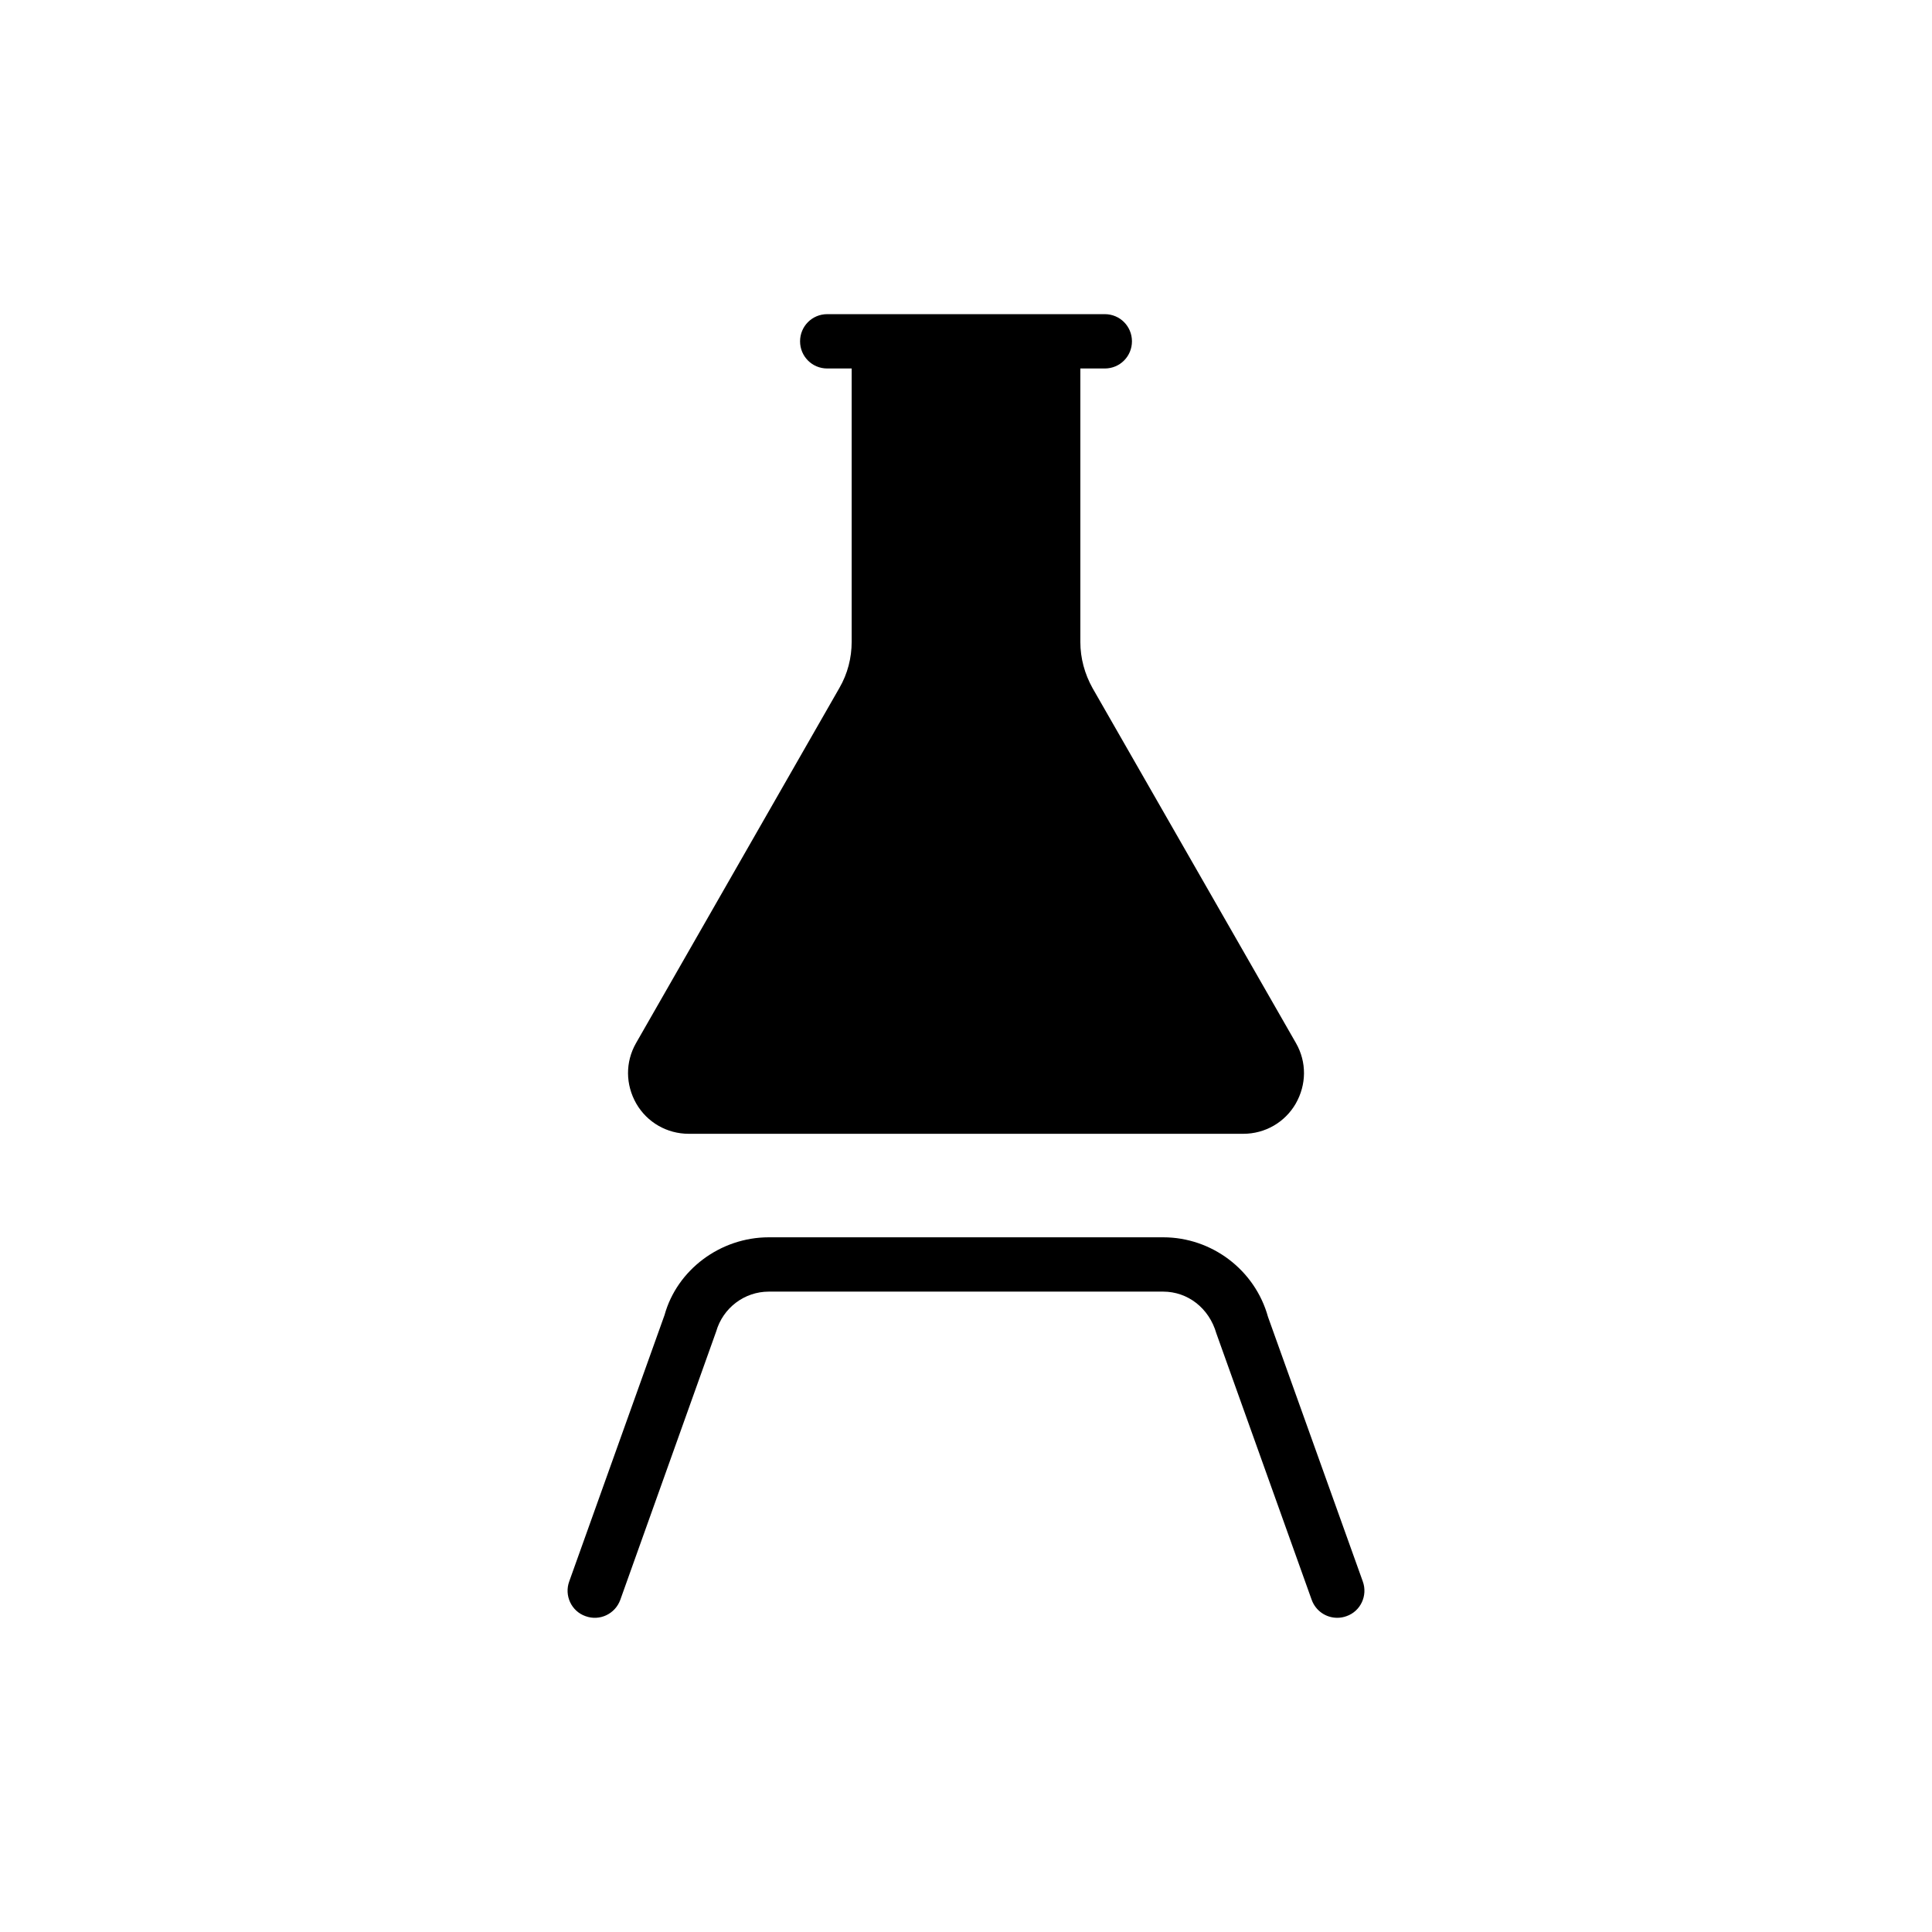
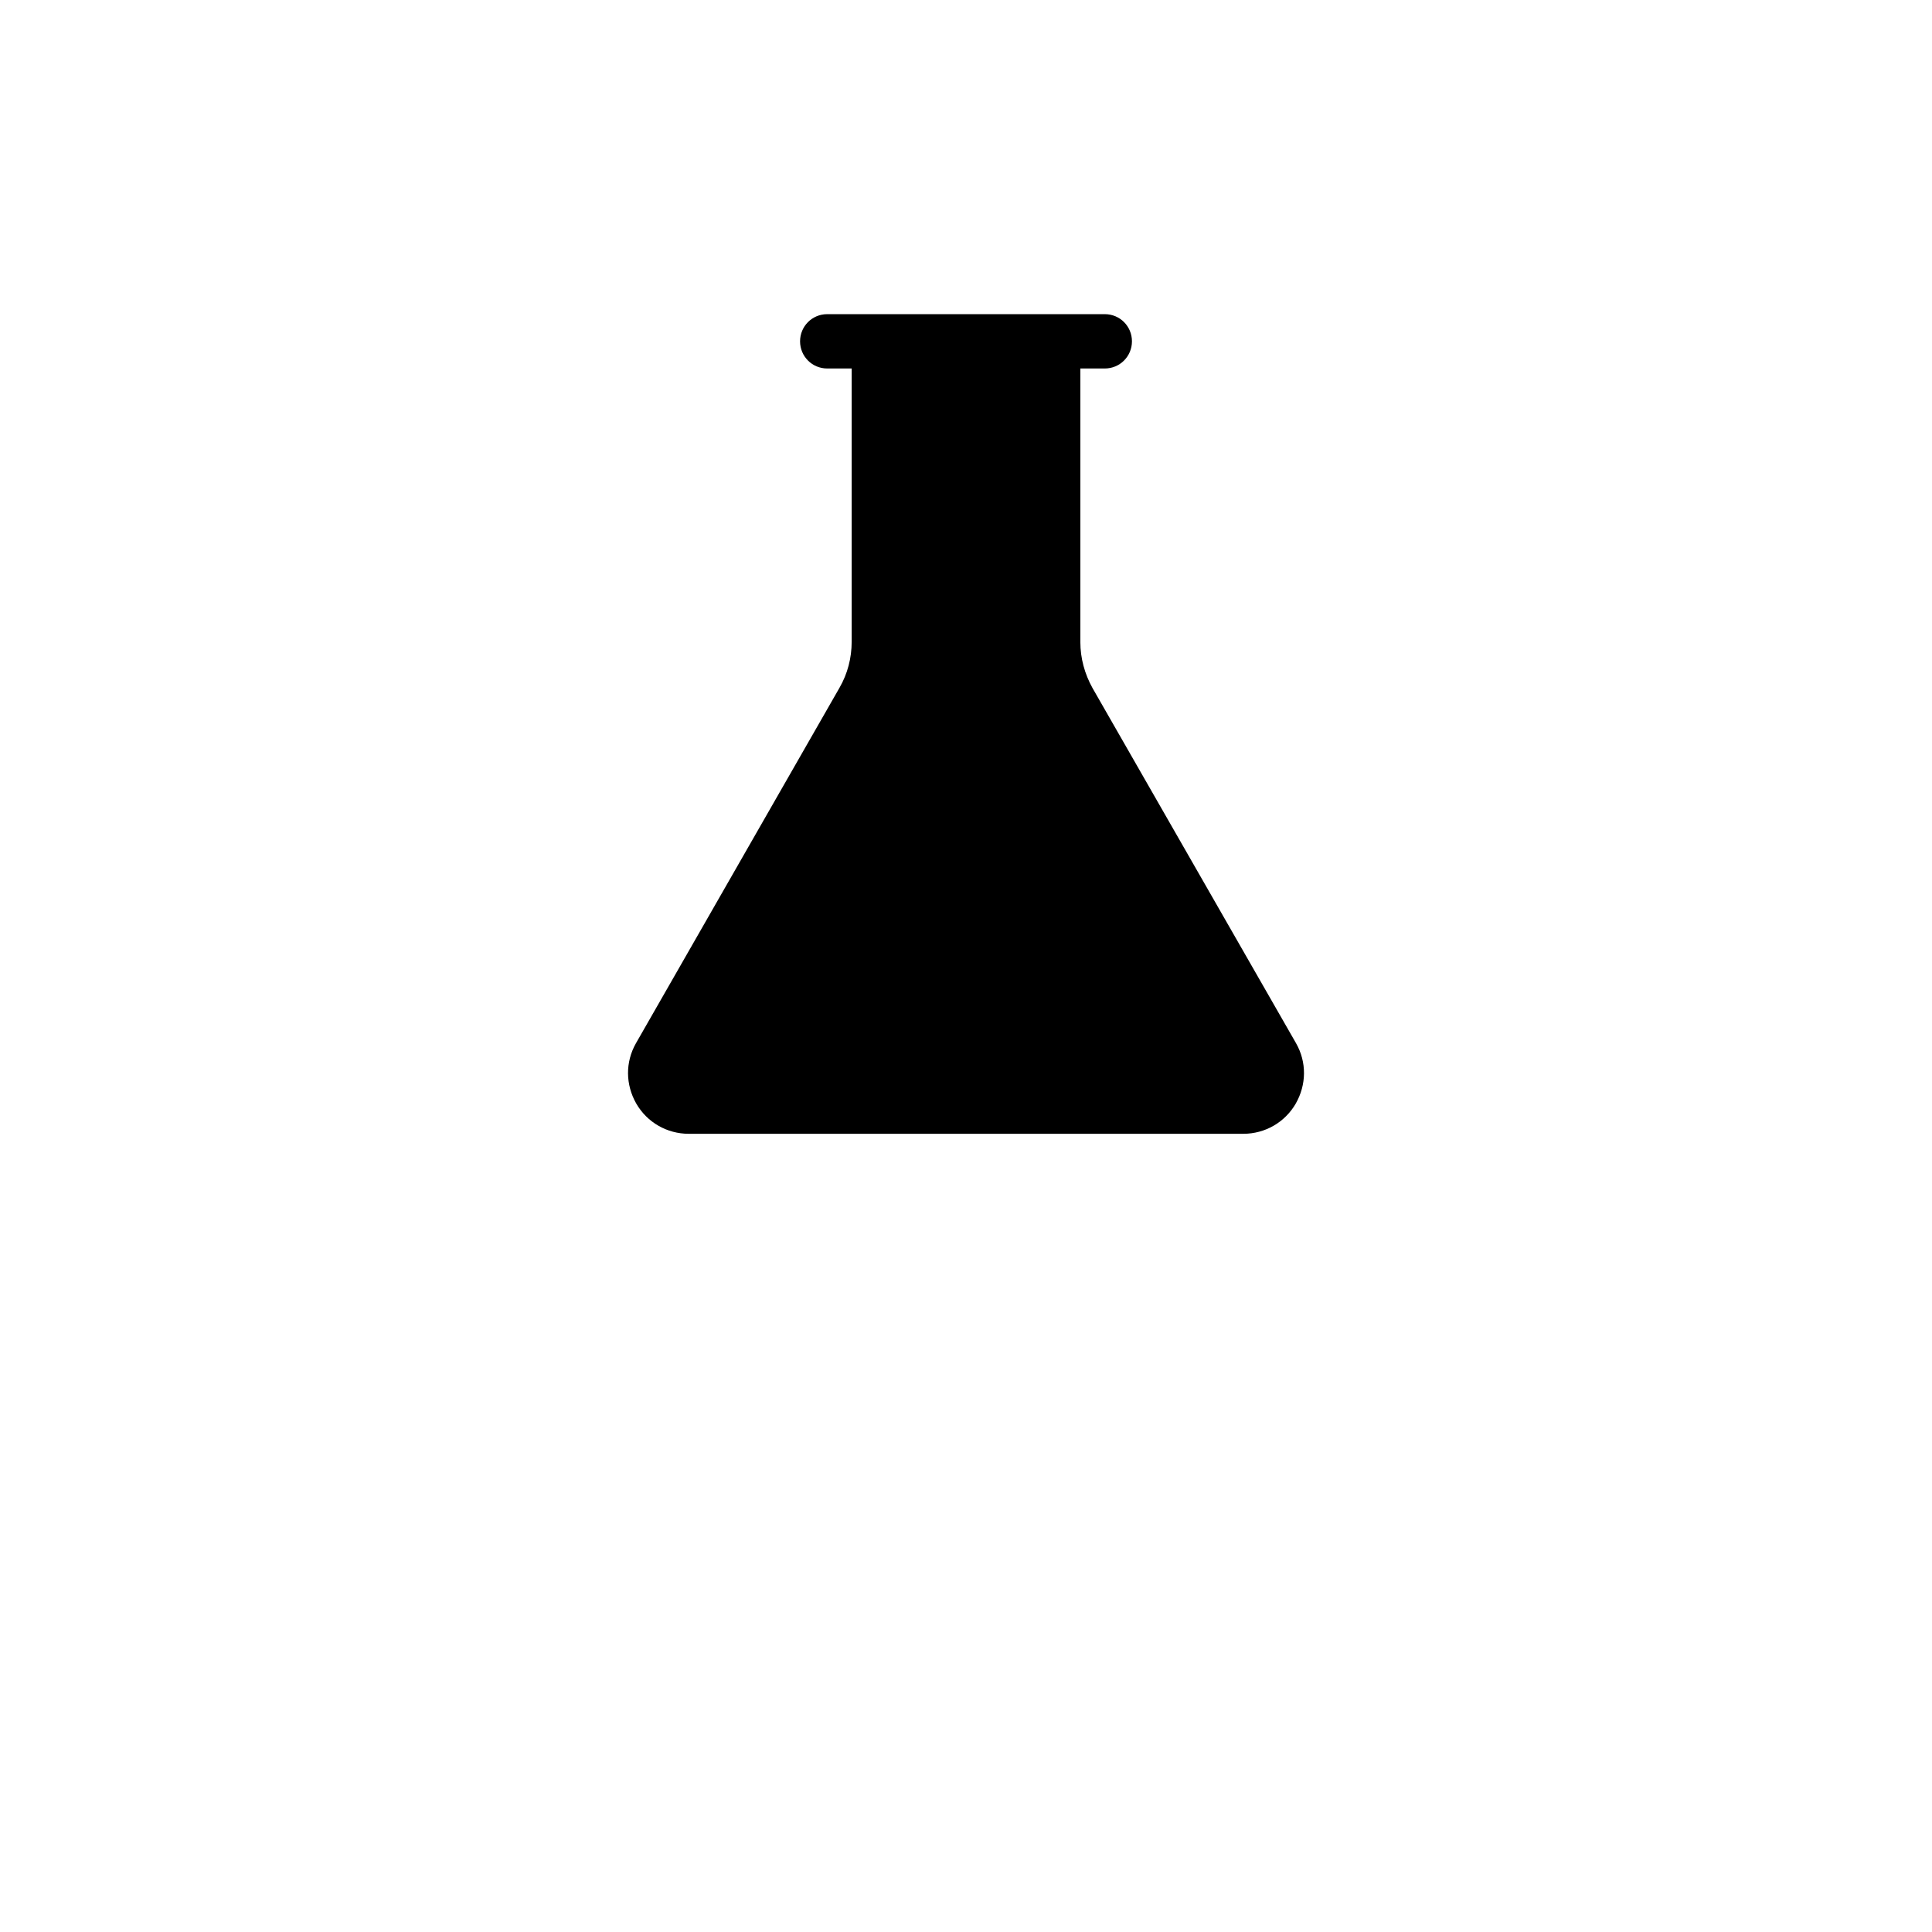
<svg xmlns="http://www.w3.org/2000/svg" fill="#000000" width="800px" height="800px" version="1.1" viewBox="144 144 512 512">
  <g>
    <path d="m487.38 436.48c-2.879 4.965-8.133 7.988-13.891 7.988h-146.97c-5.758 0-11.012-3.023-13.891-7.988-2.879-5.039-2.949-11.012-0.07-16.051l53.906-94.141c2.16-3.742 3.238-7.918 3.238-12.234v-72.402h-6.477c-4.031 0-7.199-3.238-7.199-7.199 0-3.957 3.168-7.199 7.199-7.199h73.555c4.031 0 7.199 3.238 7.199 7.199 0 3.957-3.168 7.199-7.199 7.199h-6.477v72.477c0 4.316 1.152 8.492 3.238 12.234l53.906 94.07c2.879 5.035 2.809 11.012-0.07 16.047z" />
-     <path d="m500.83 572.3c-0.793 0.289-1.582 0.434-2.449 0.434-2.949 0-5.688-1.801-6.766-4.75l-25.262-70.605c-1.941-6.766-7.629-11.086-14.105-11.086h-104.5c-6.477 0-12.164 4.32-13.961 10.582l-25.406 71.109c-1.367 3.742-5.469 5.688-9.211 4.316-3.742-1.297-5.688-5.469-4.316-9.211l25.262-70.605c3.309-11.949 14.754-20.586 27.637-20.586h104.5c12.883 0 24.328 8.637 27.781 21.09l25.117 70.102c1.367 3.742-0.578 7.918-4.32 9.211z" />
  </g>
</svg>